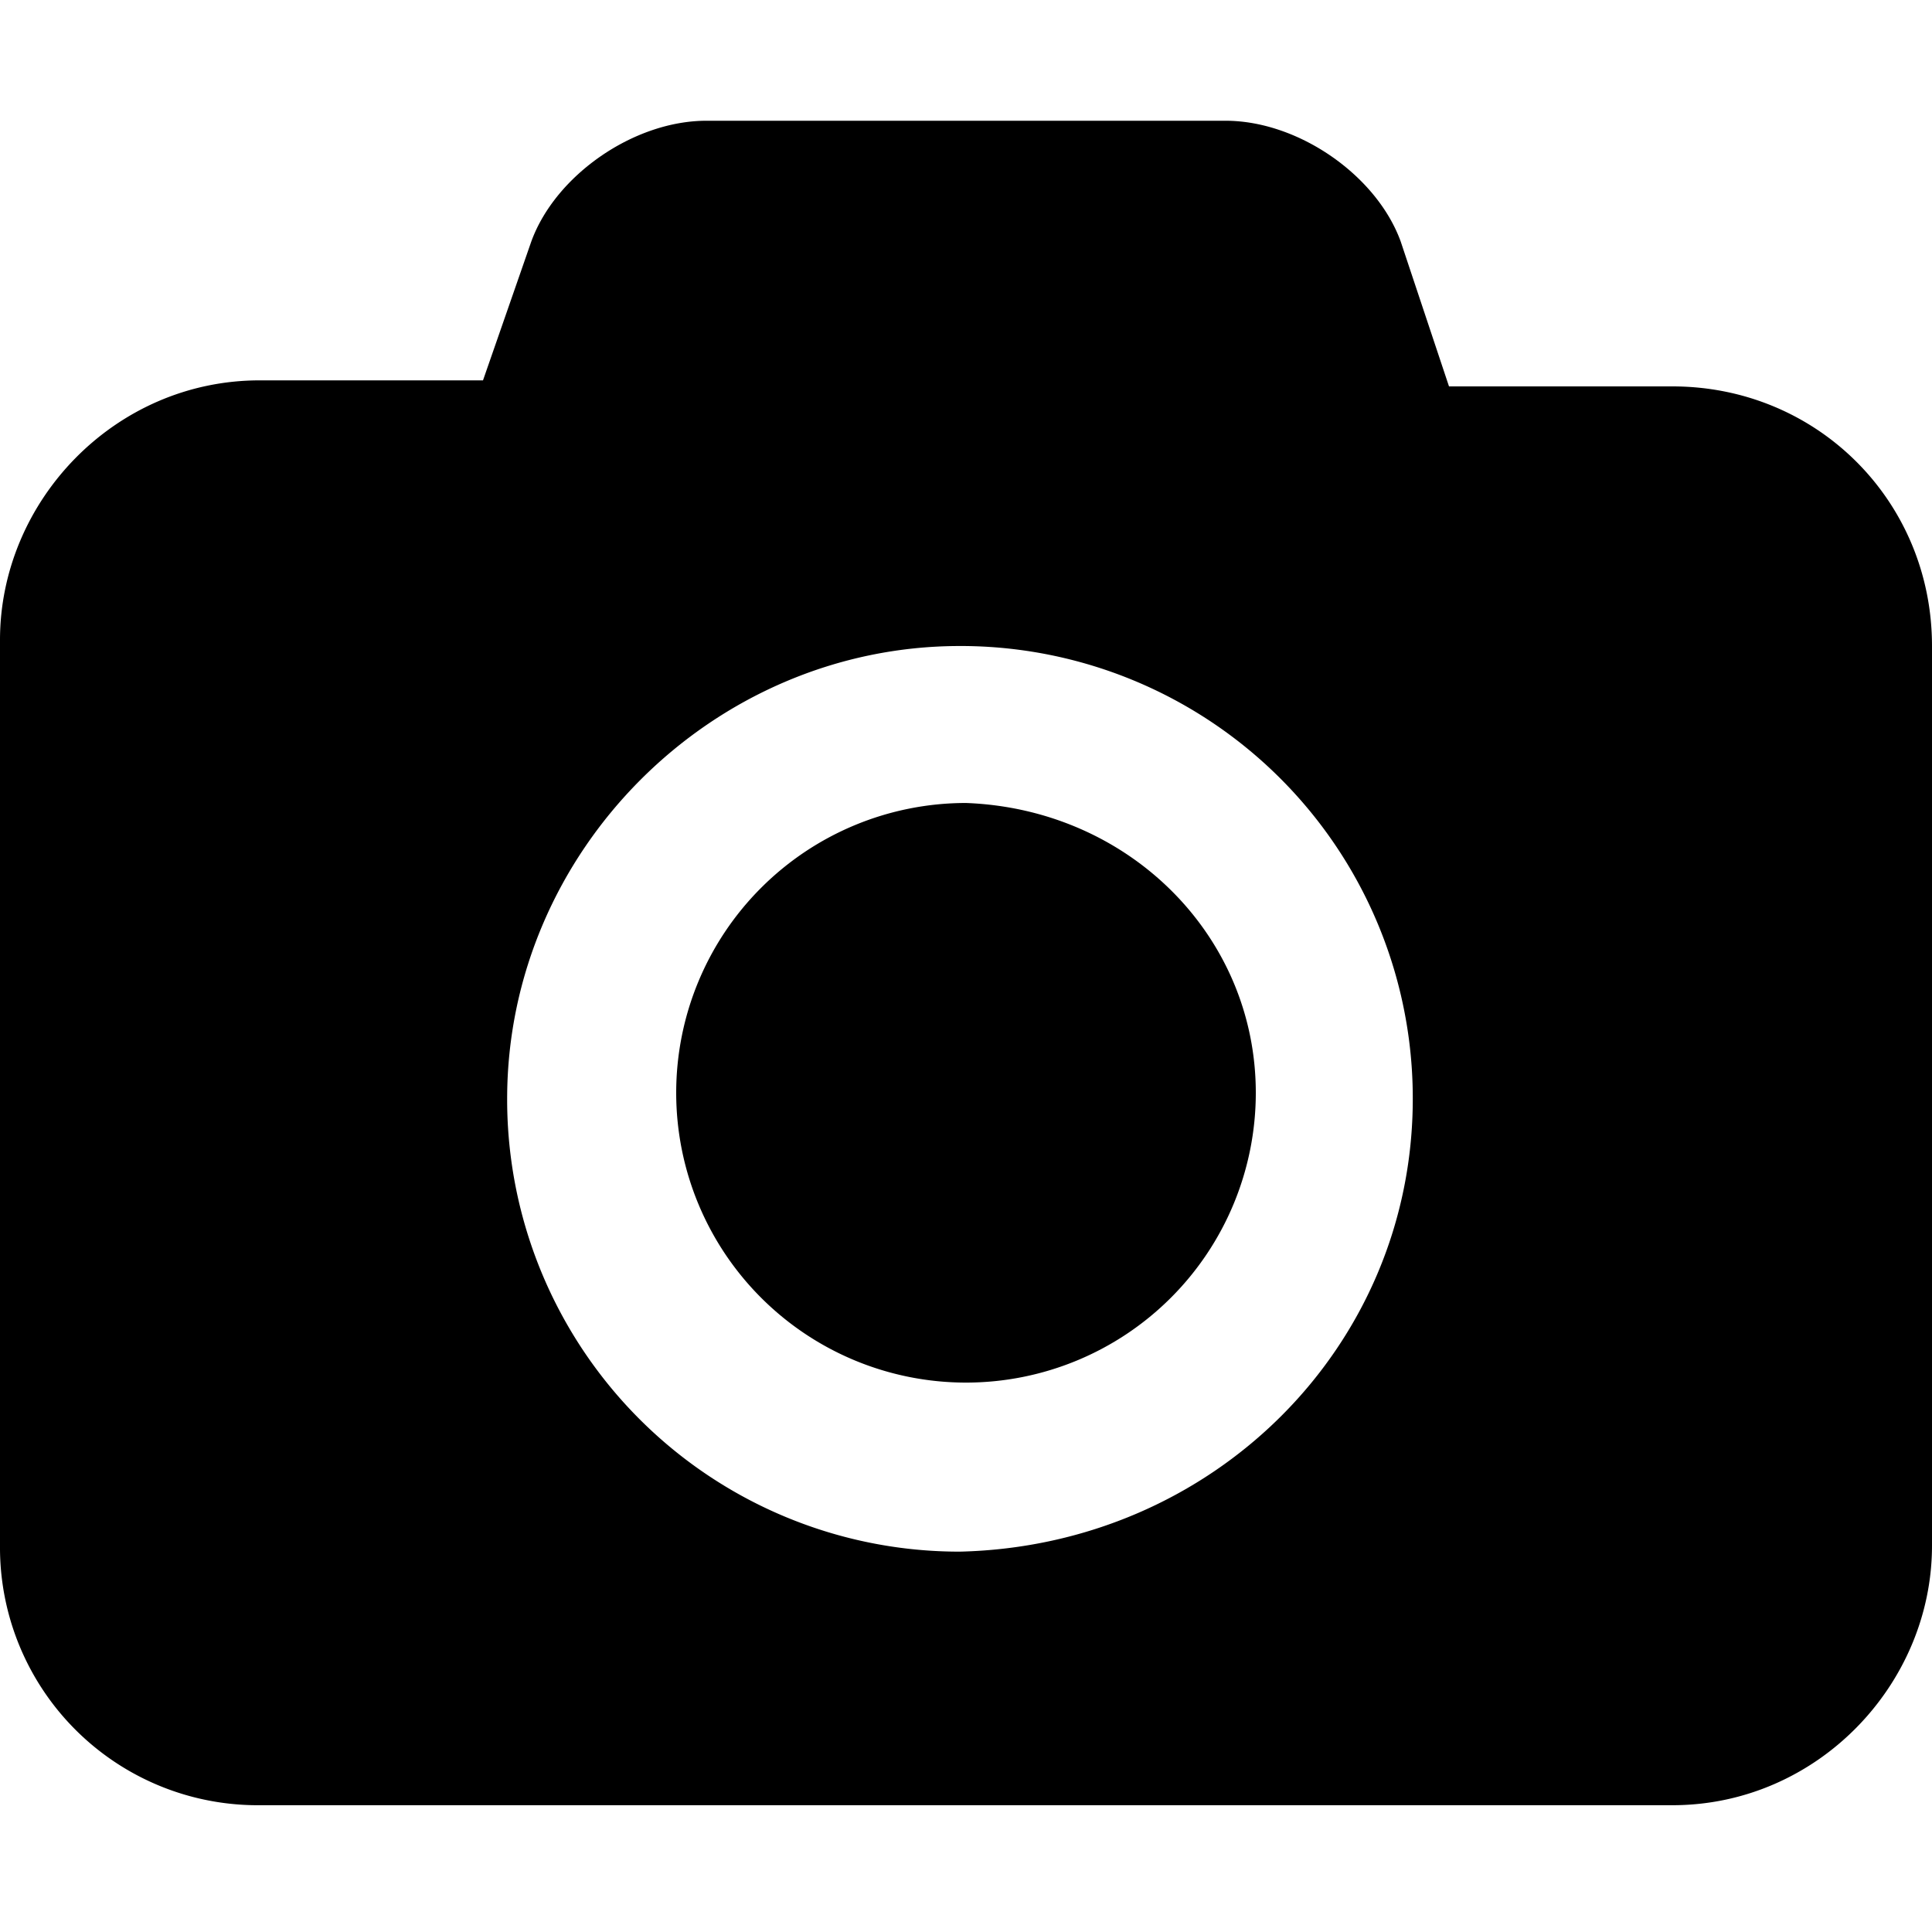
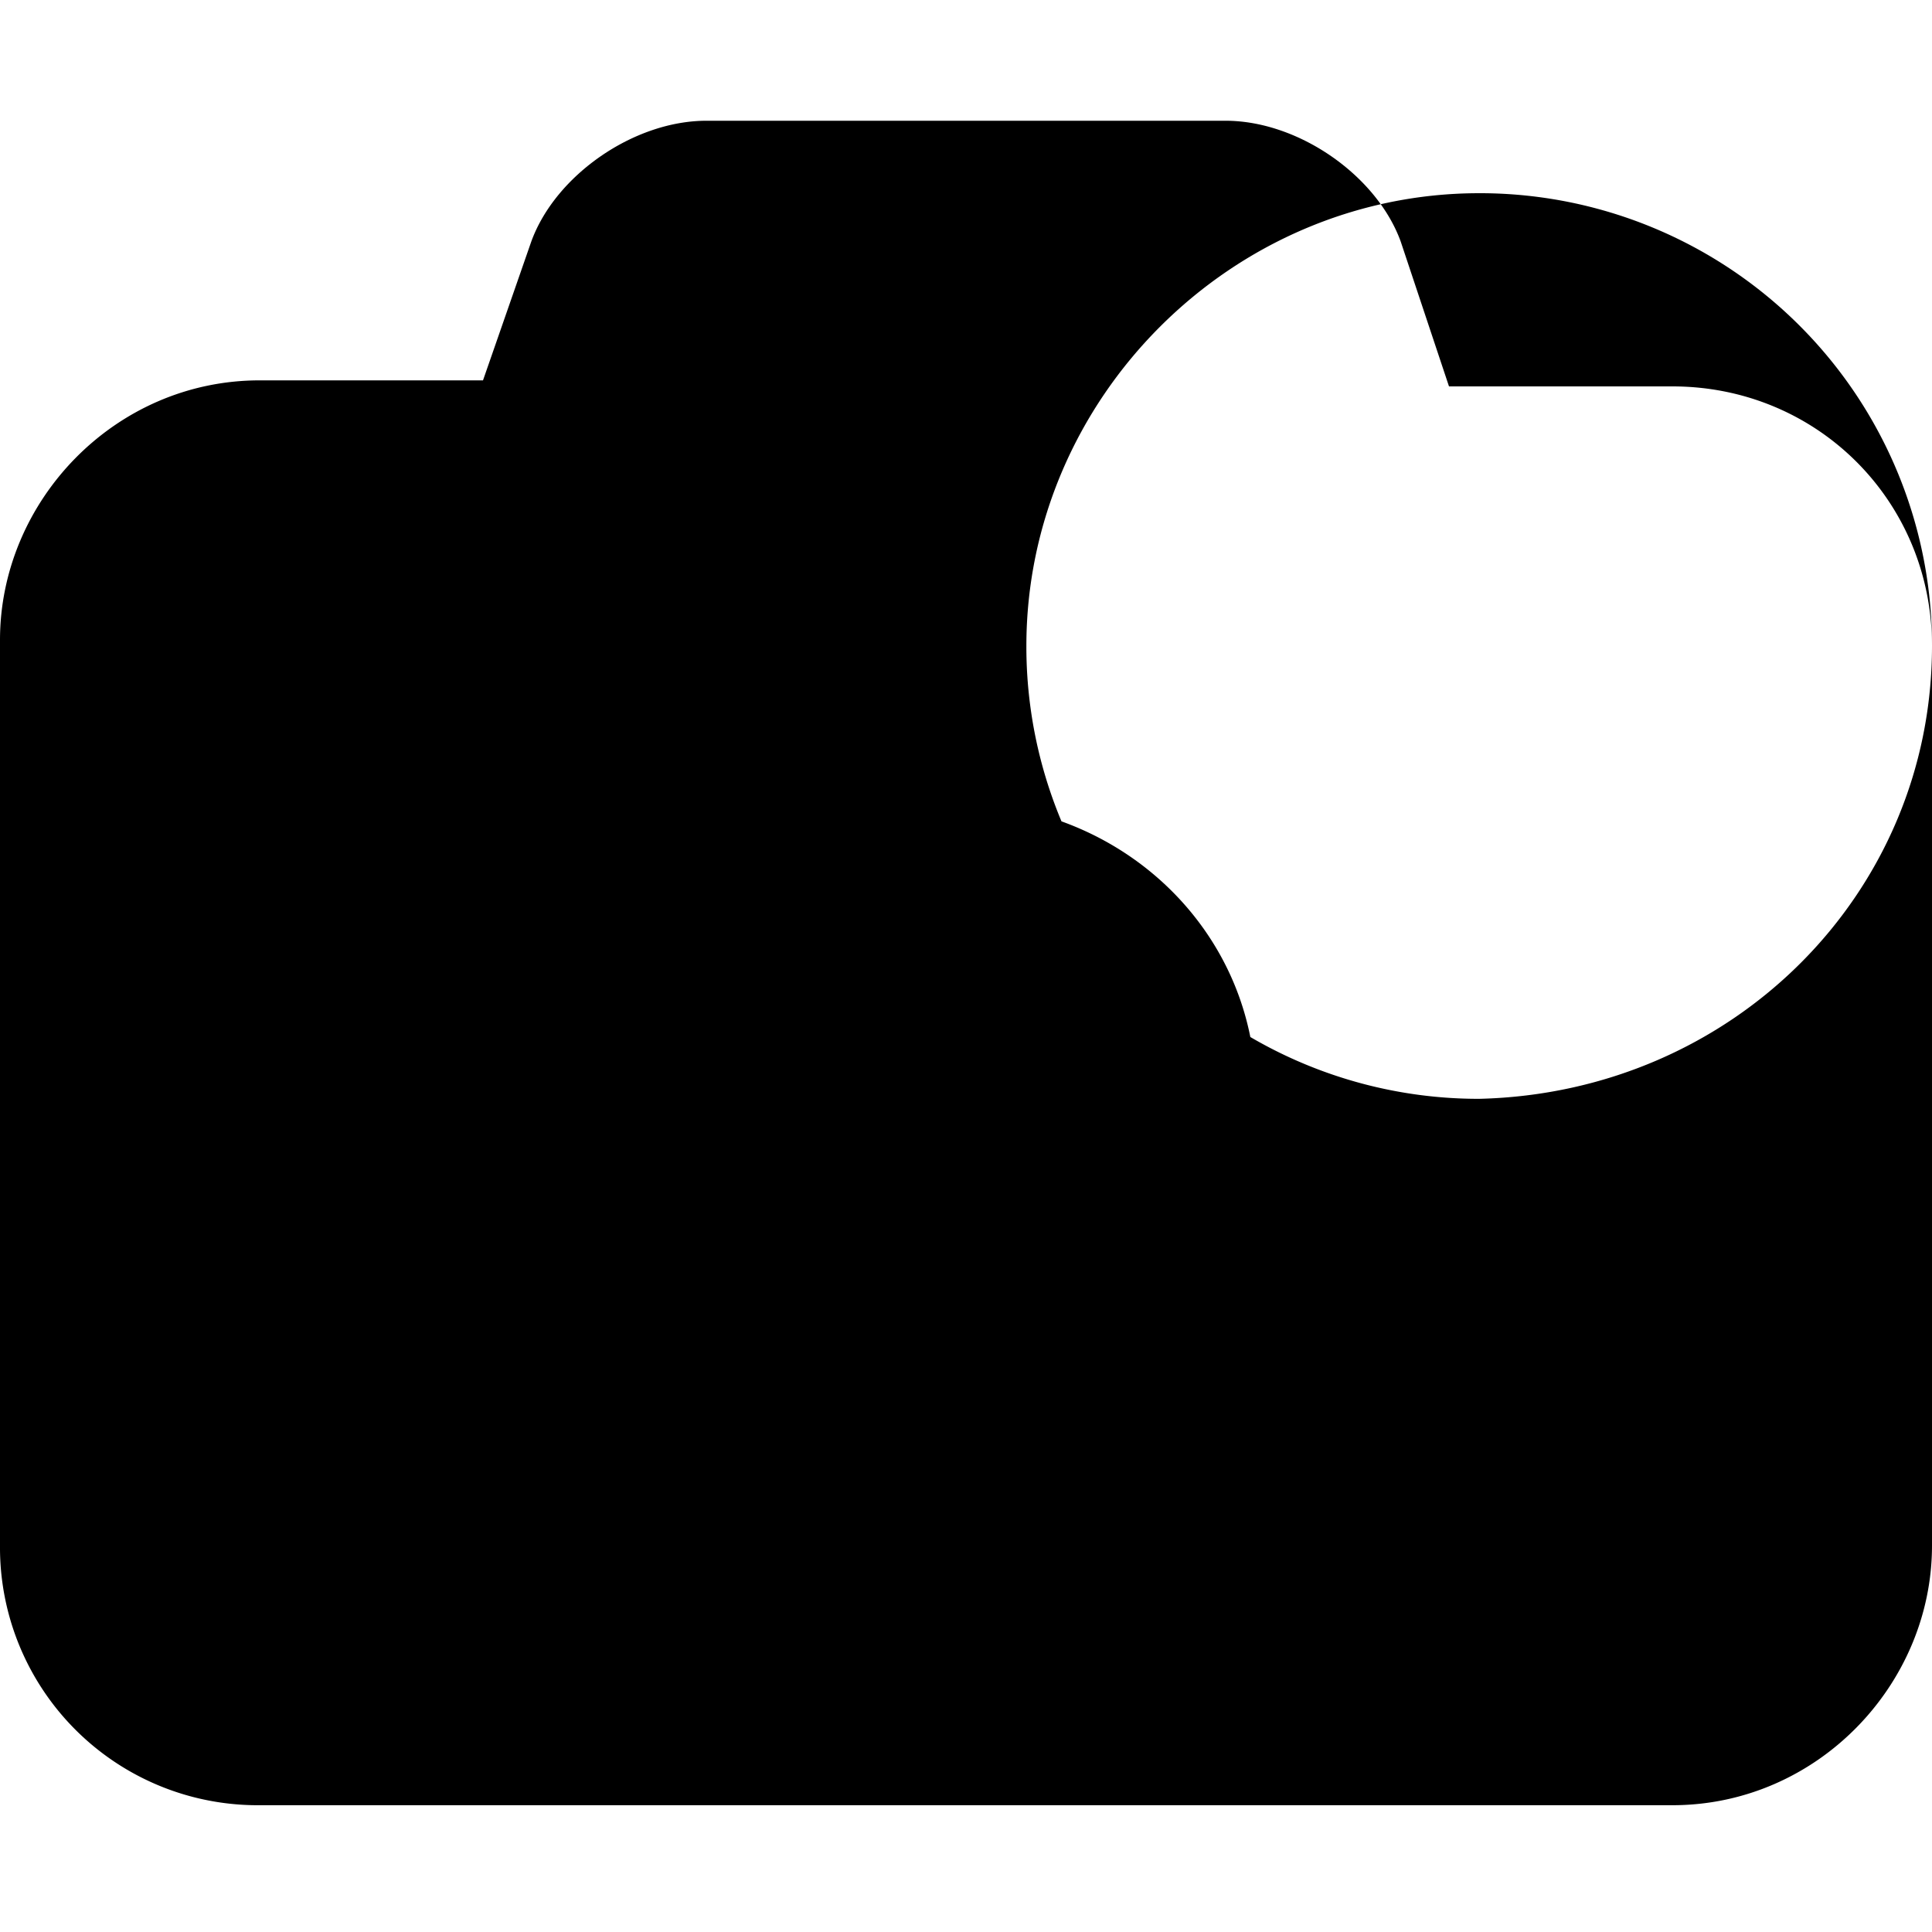
<svg xmlns="http://www.w3.org/2000/svg" aria-labelledby="simpleicons-unsplash-icon" viewBox="0 0 24 24">
-   <path d="M15.6 13.575a3.6 3.6 0 11-3.6-3.6c2.025.075 3.6 1.65 3.6 3.6zm8.4-5.55V19.2c0 1.725-1.425 3.225-3.225 3.225H3.225A3.201 3.201 0 010 19.2V7.95c0-1.725 1.425-3.225 3.225-3.225H6L6.6 3c.3-.825 1.275-1.5 2.175-1.5h6.45c.9 0 1.875.675 2.175 1.5l.6 1.8h2.775C22.575 4.8 24 6.225 24 8.025zm-6.45 5.625a5.617 5.617 0 00-5.625-5.625c-3.075 0-5.625 2.55-5.625 5.625a5.617 5.617 0 005.625 5.625c3.15-.075 5.625-2.55 5.625-5.625z" />
+   <path d="M15.6 13.575a3.6 3.6 0 11-3.6-3.6c2.025.075 3.6 1.65 3.6 3.6zm8.4-5.55V19.2c0 1.725-1.425 3.225-3.225 3.225H3.225A3.201 3.201 0 010 19.2V7.95c0-1.725 1.425-3.225 3.225-3.225H6L6.6 3c.3-.825 1.275-1.5 2.175-1.5h6.45c.9 0 1.875.675 2.175 1.5l.6 1.8h2.775C22.575 4.8 24 6.225 24 8.025za5.617 5.617 0 00-5.625-5.625c-3.075 0-5.625 2.55-5.625 5.625a5.617 5.617 0 005.625 5.625c3.15-.075 5.625-2.55 5.625-5.625z" />
</svg>